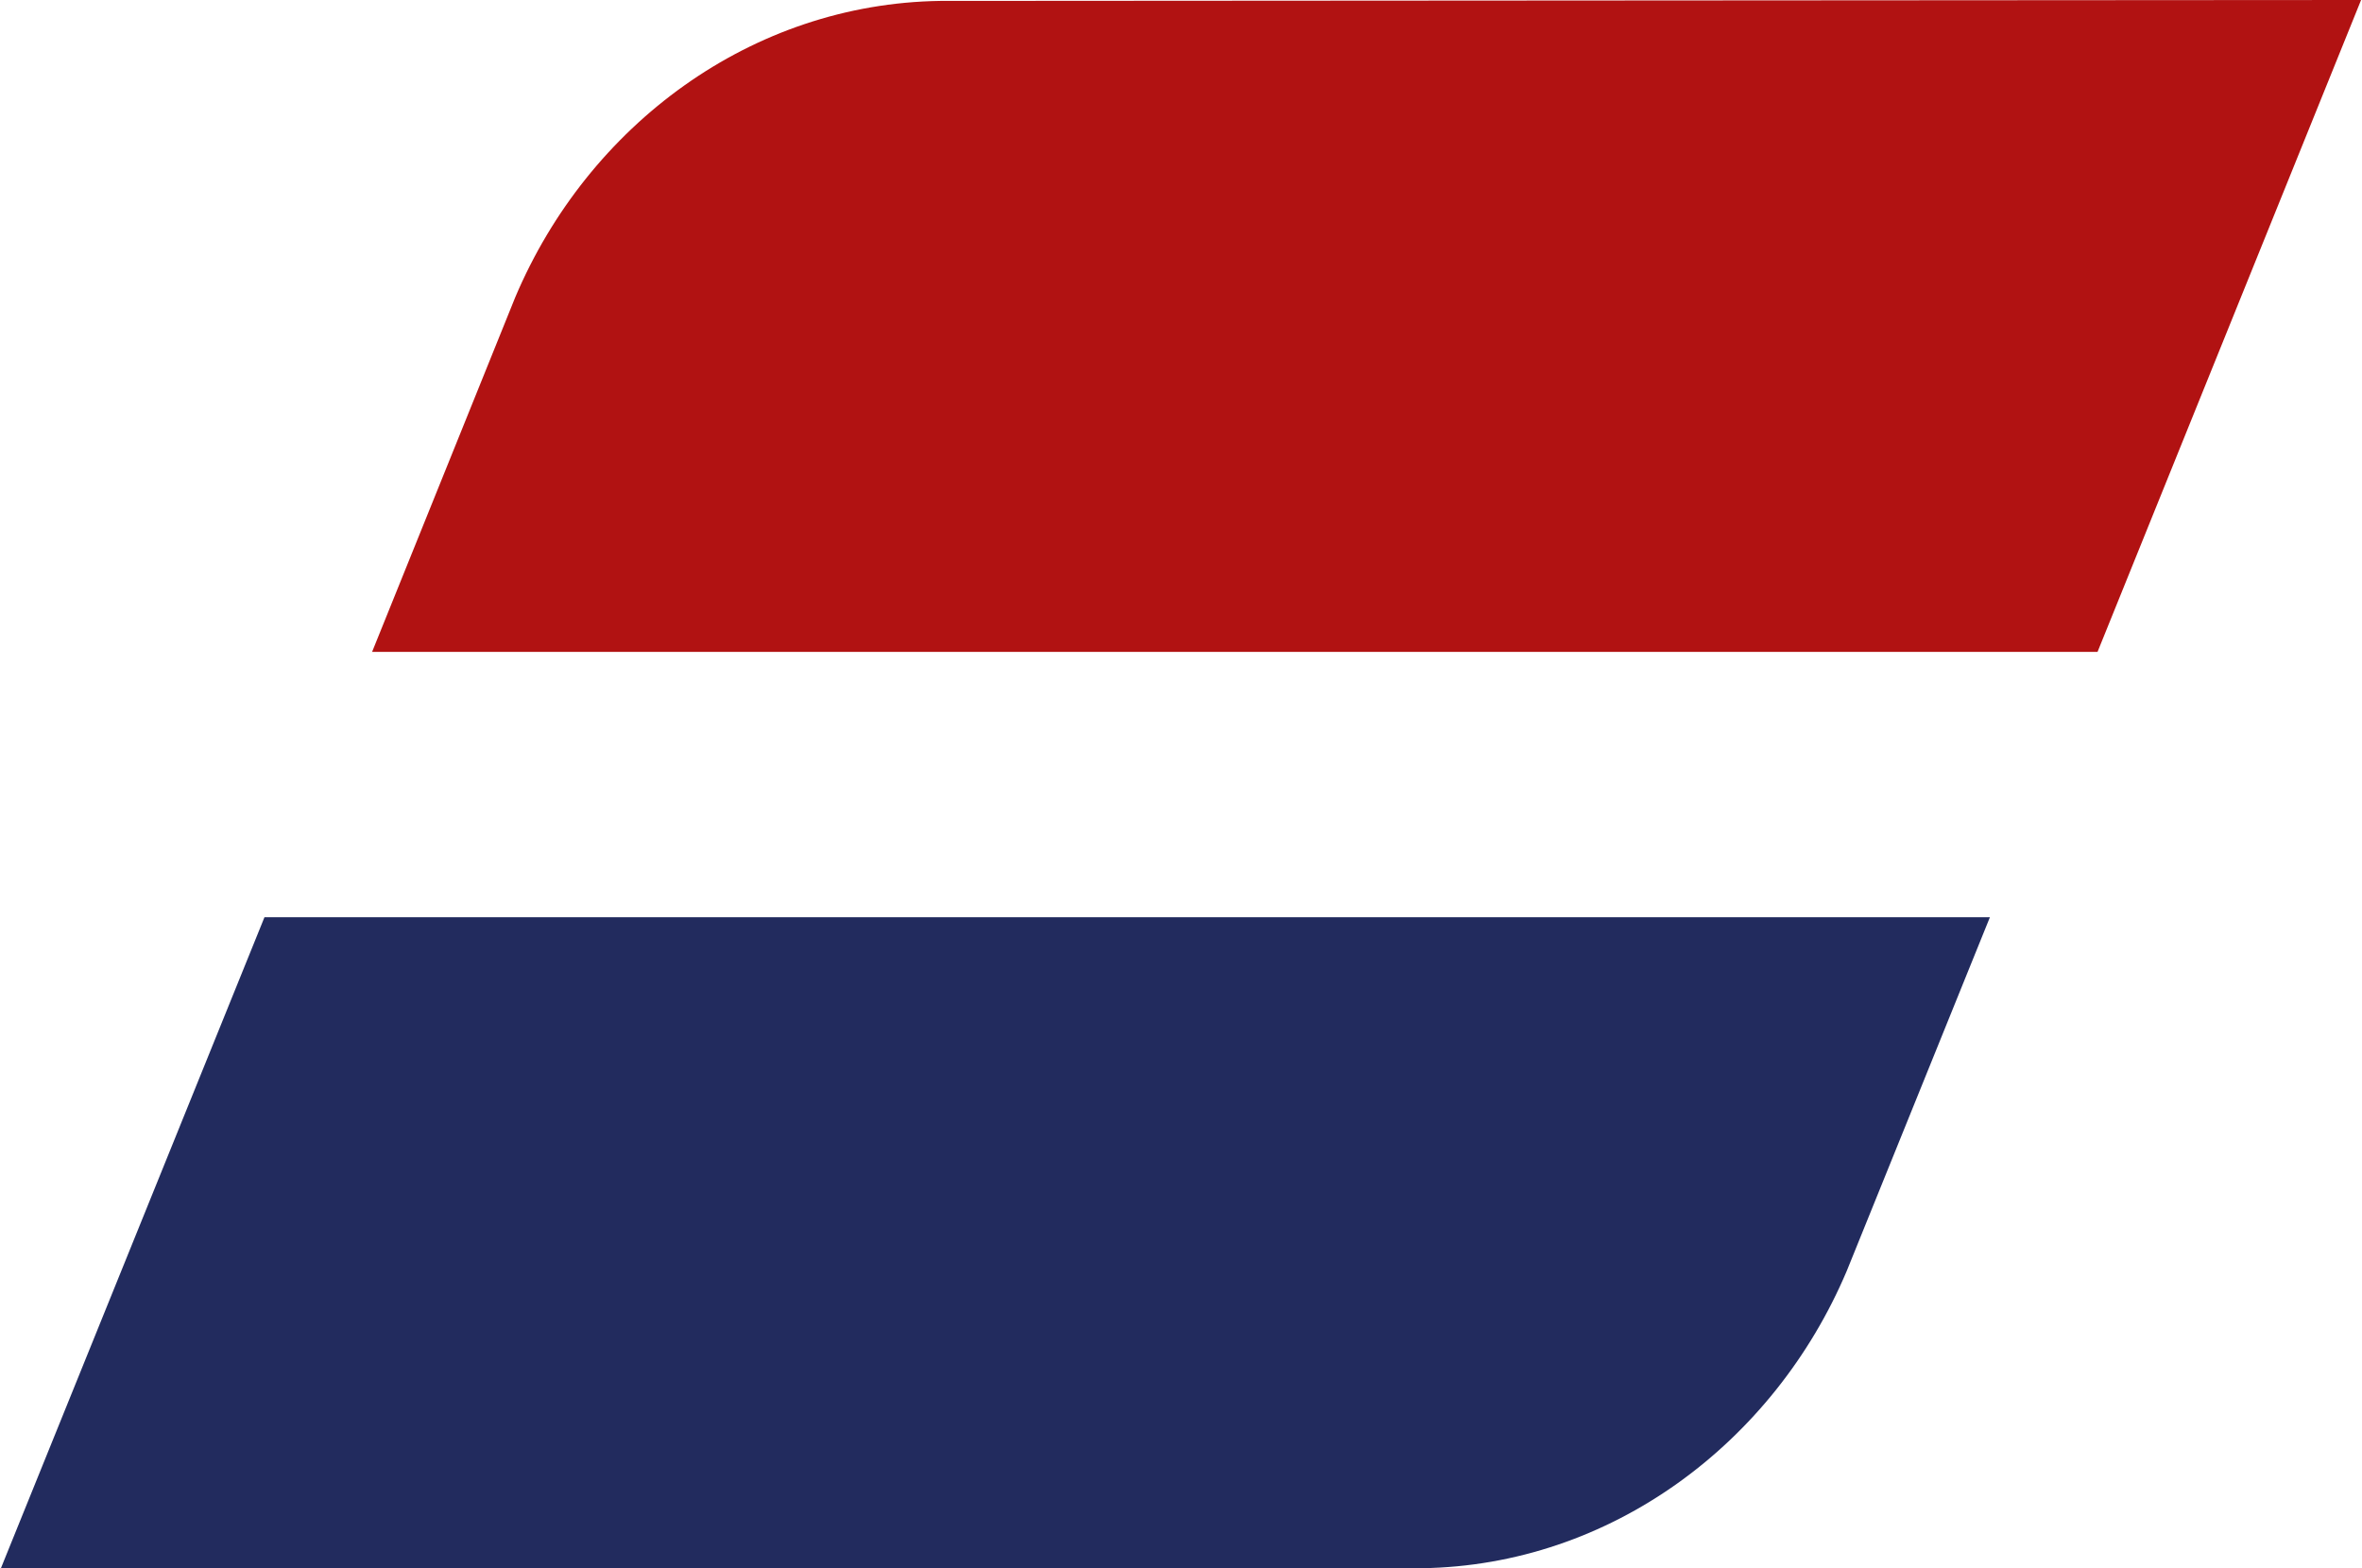
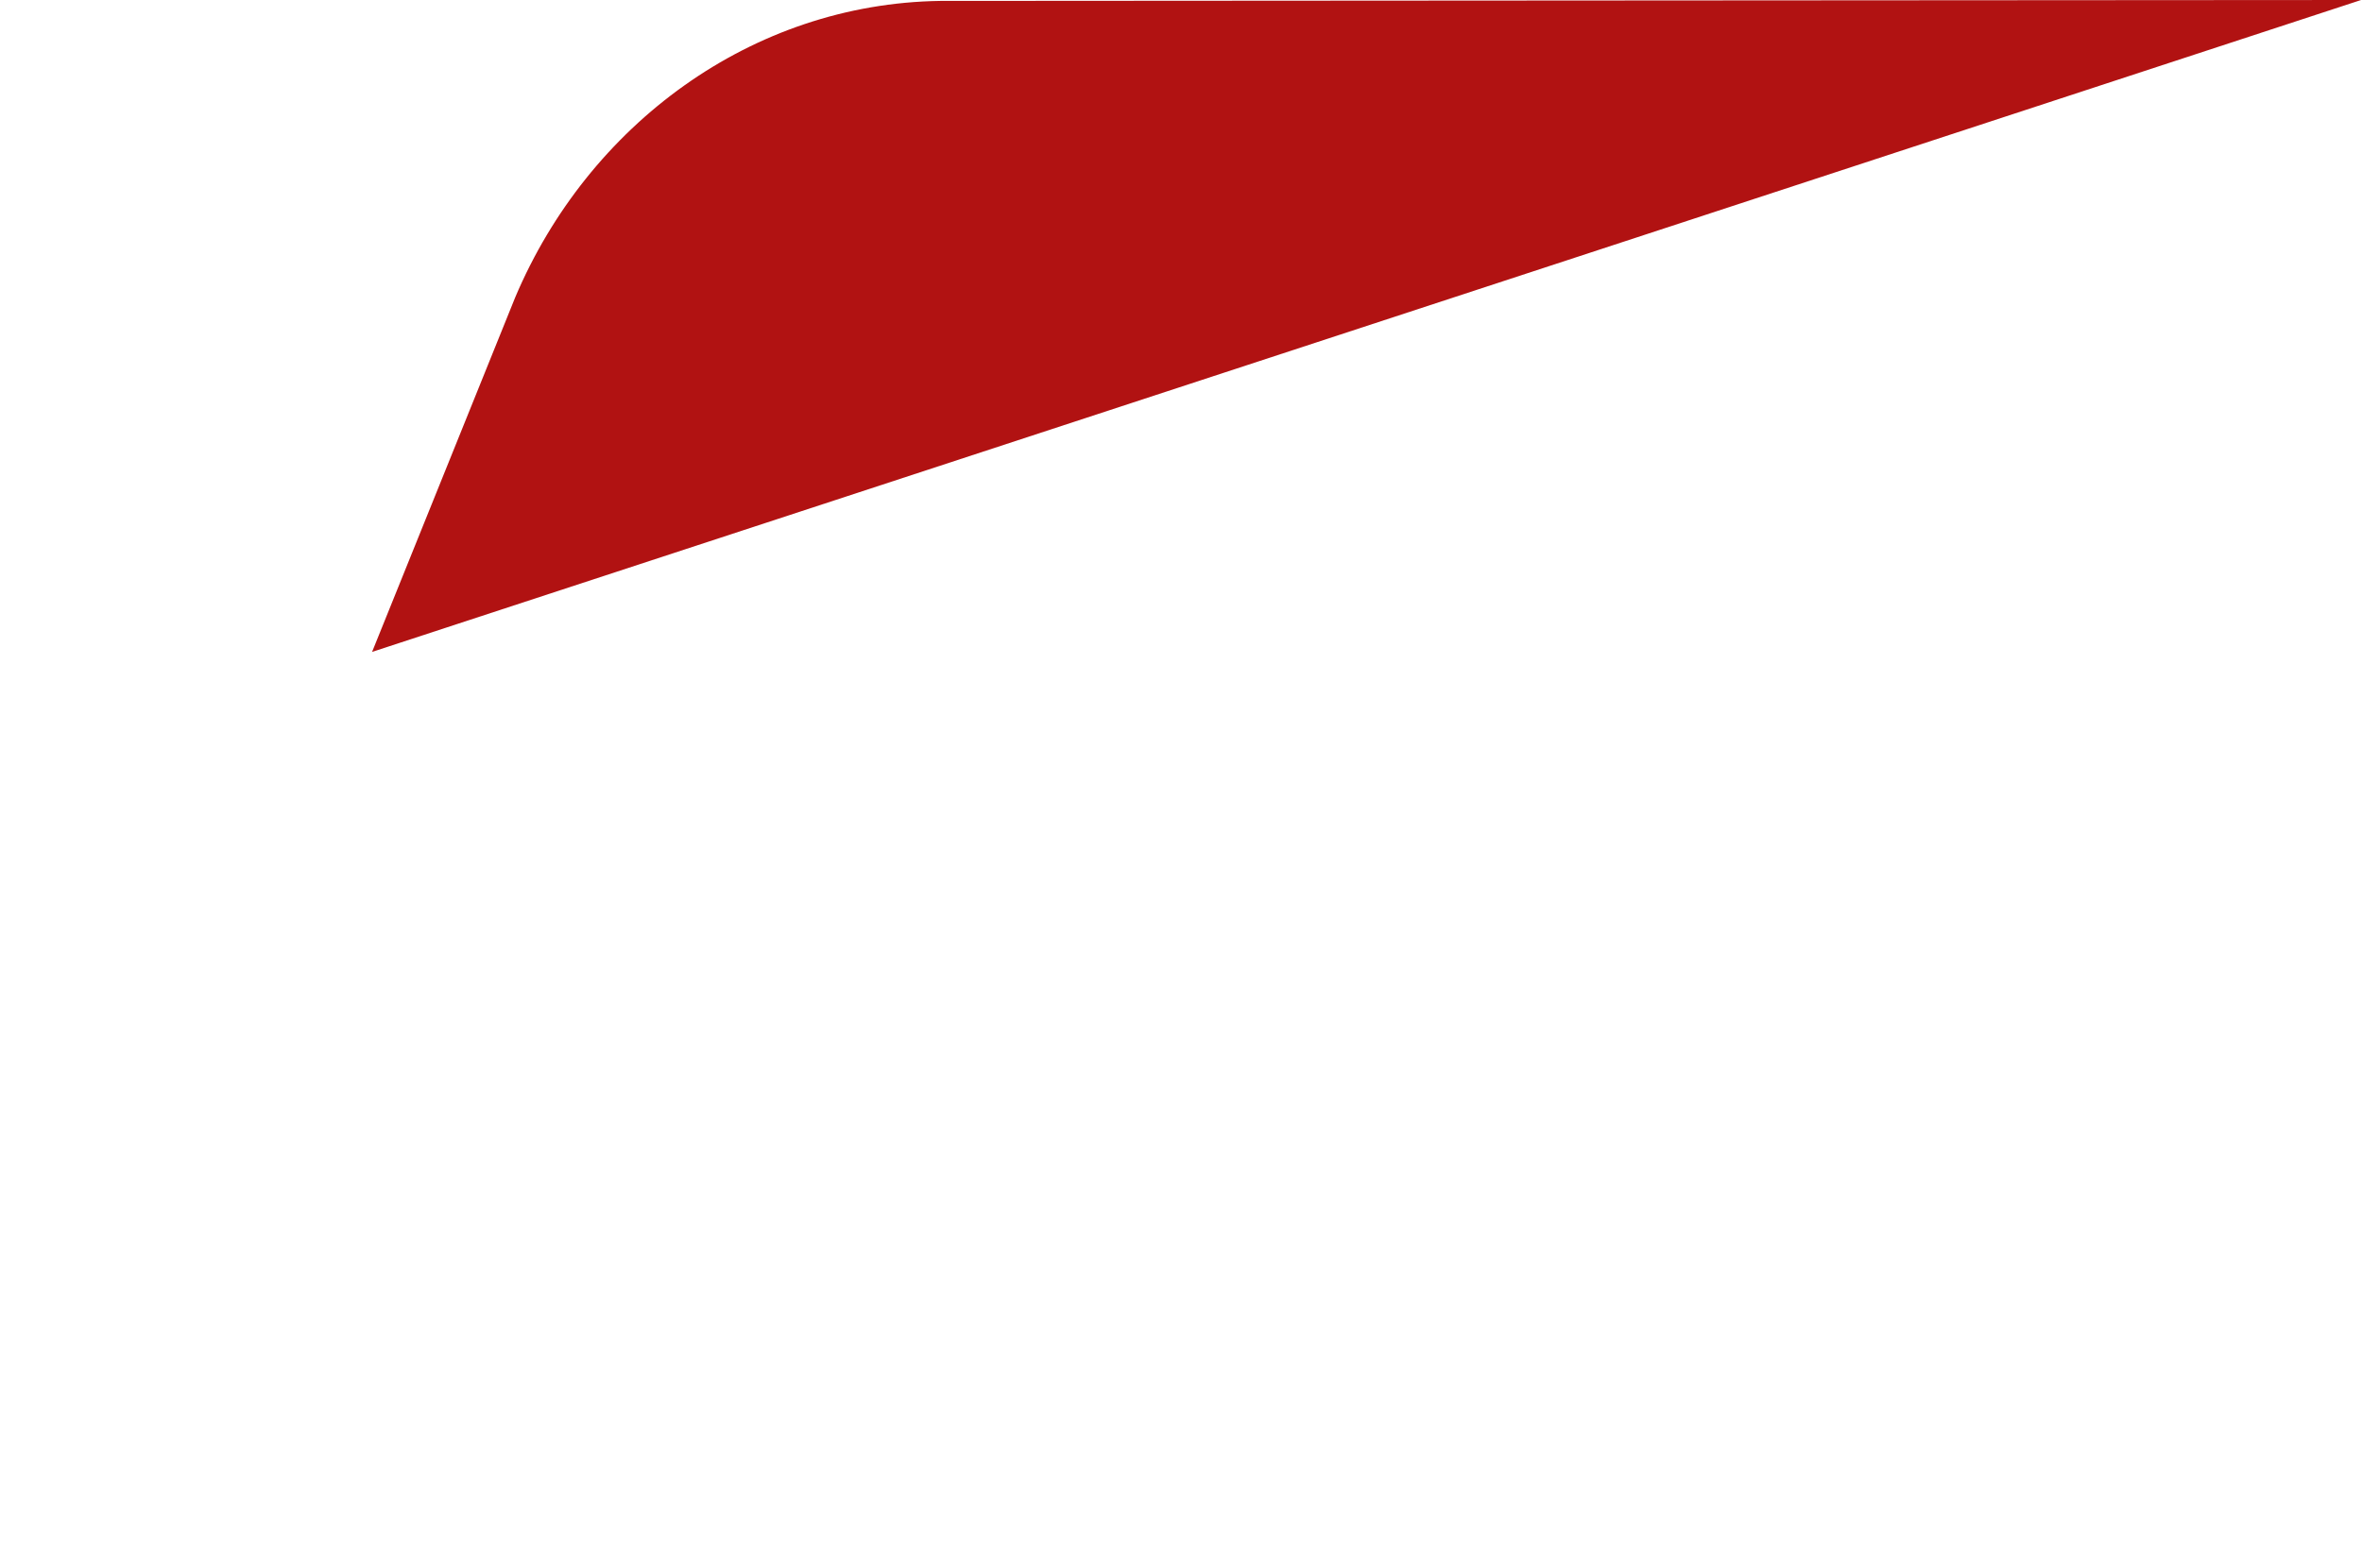
<svg xmlns="http://www.w3.org/2000/svg" version="1.2" viewBox="0 0 1554 1032" width="1554" height="1032">
  <title>AUTO</title>
  <style>
		.s0 { fill: #222b5e } 
		.s1 { fill: #b11212 } 
	</style>
  <g id="g18">
-     <path id="path14" fill-rule="evenodd" class="s0" d="m1309.2 603.6l-94.2 232.8c-48 113.4-155.4 193.8-279.6 195.6h-934.8l173.4-428.4z" />
-     <path id="path16" fill-rule="evenodd" class="s1" d="m1553.4 0l-934.8 0.6c-124.2 1.8-231.6 81.6-279.6 195l-94.2 233.4h1135.2z" />
+     <path id="path16" fill-rule="evenodd" class="s1" d="m1553.4 0l-934.8 0.6c-124.2 1.8-231.6 81.6-279.6 195l-94.2 233.4z" />
  </g>
</svg>